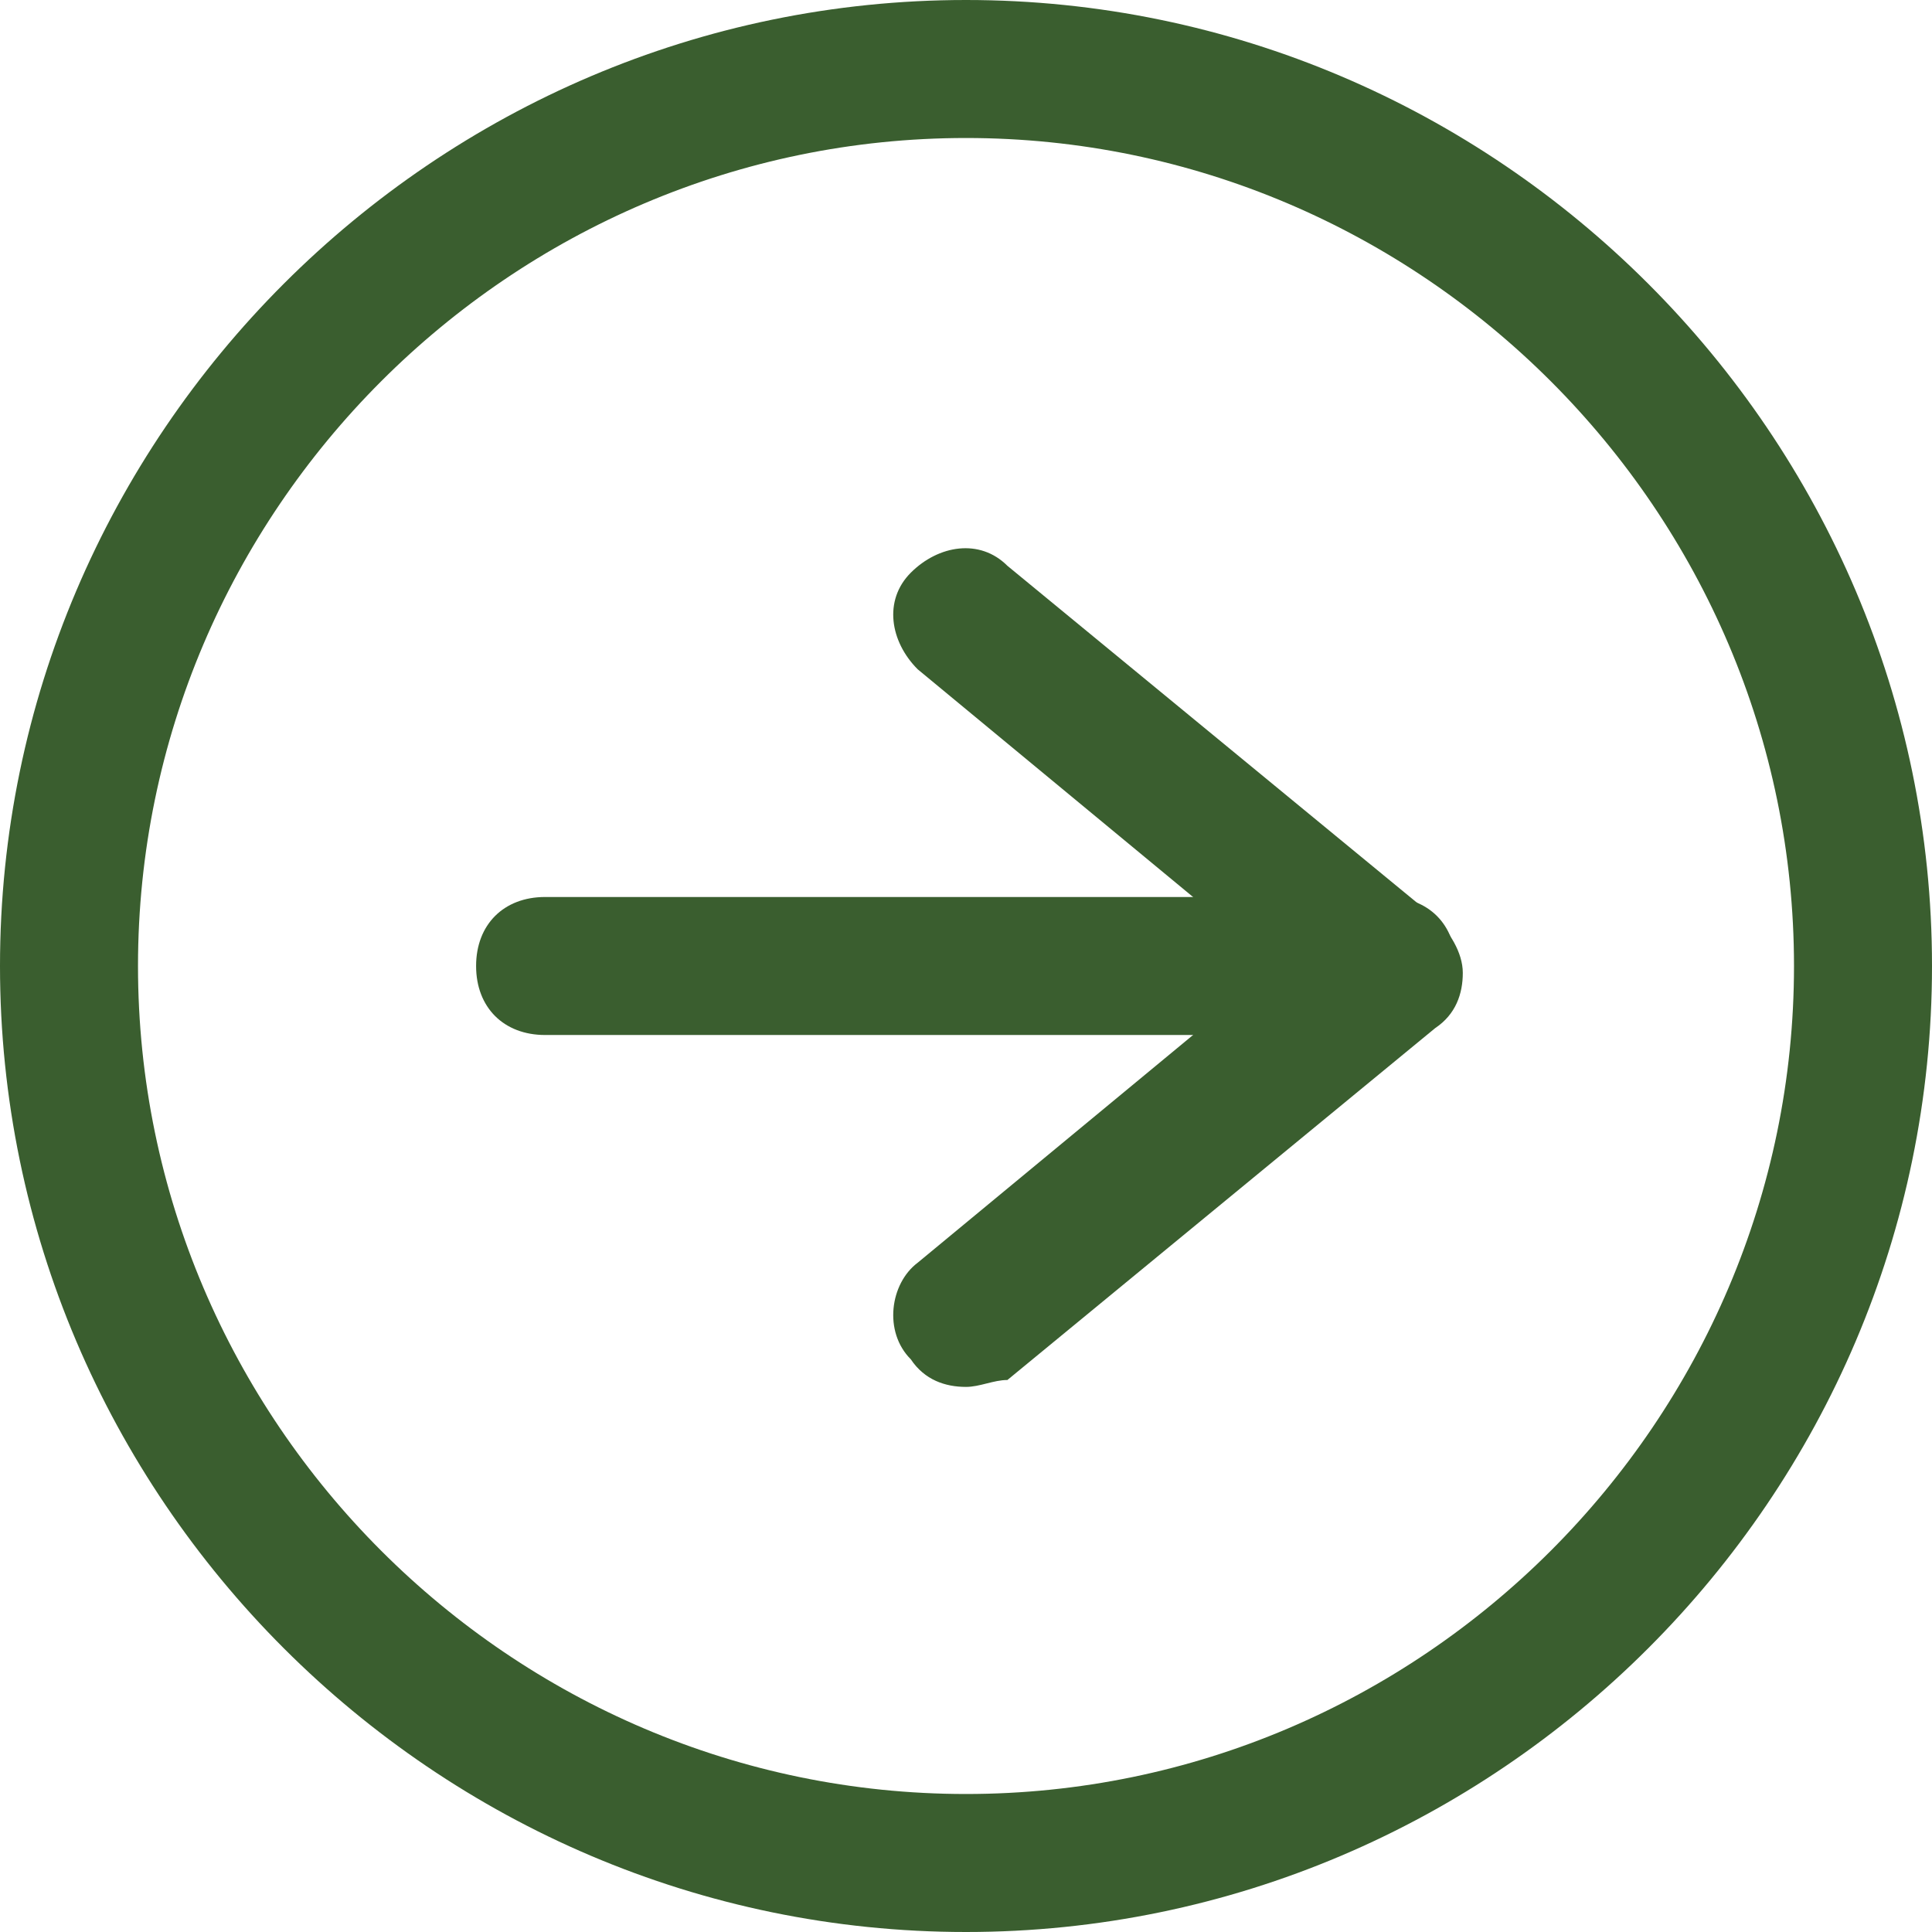
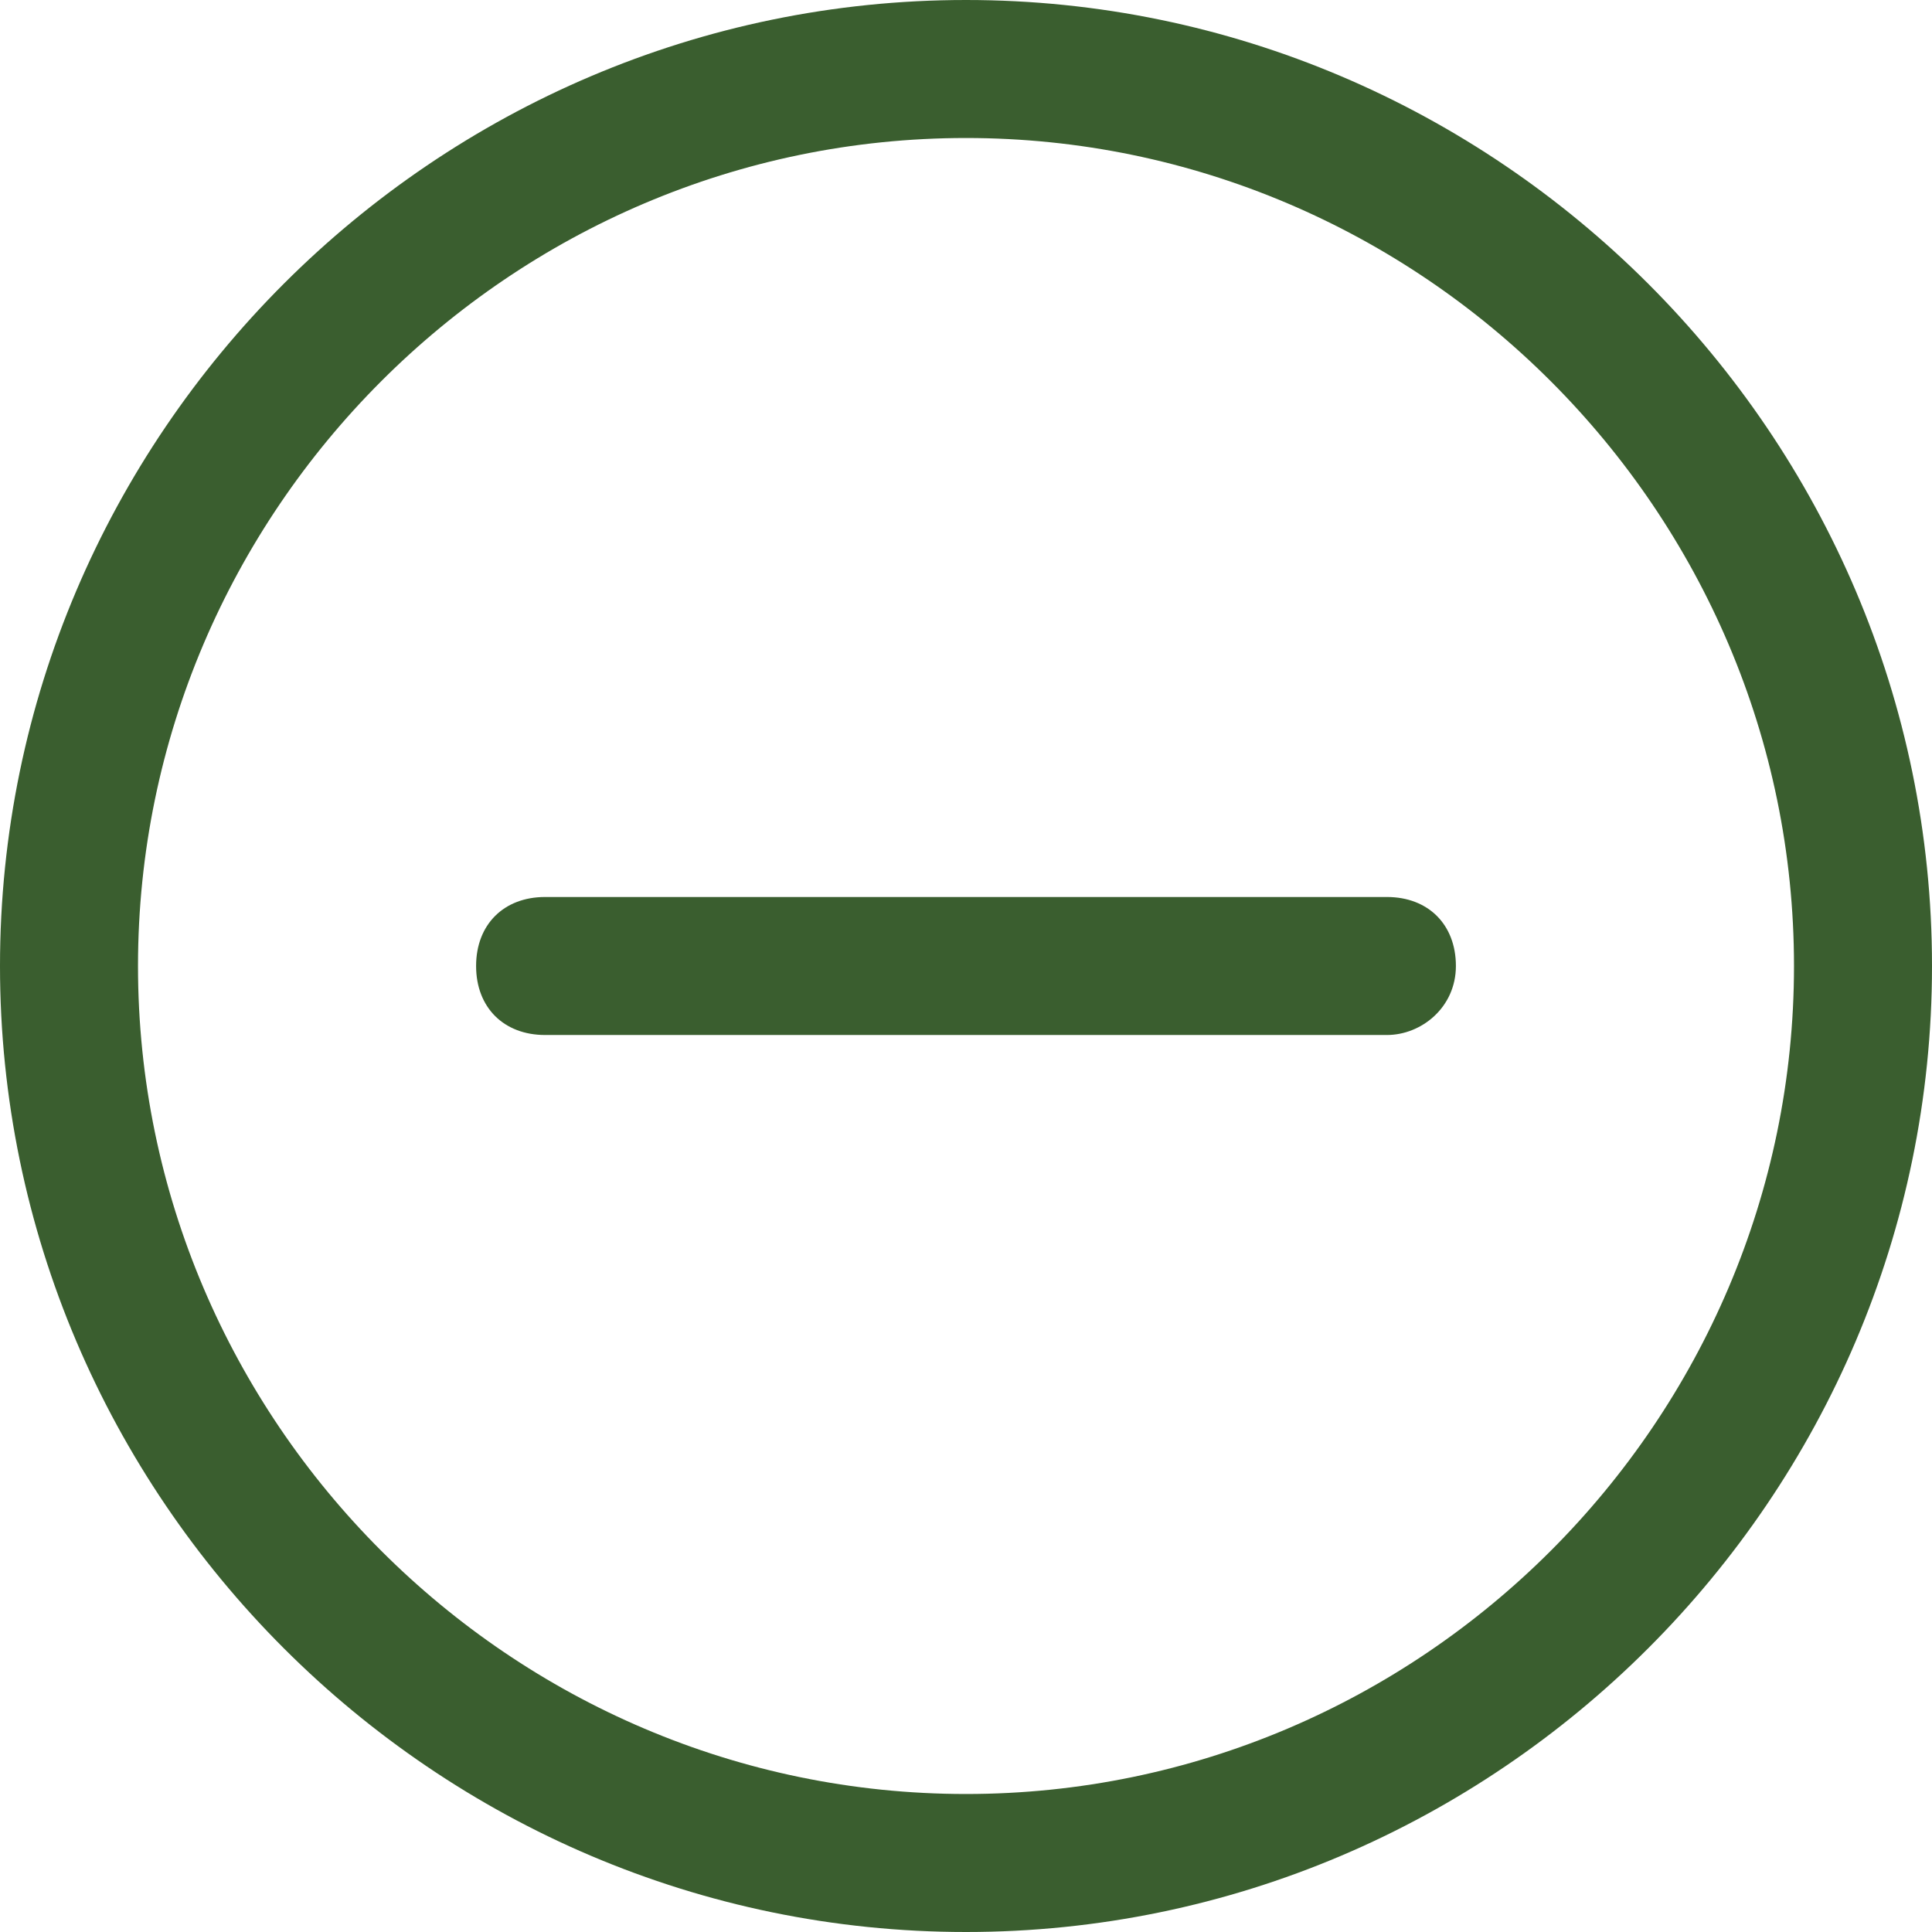
<svg xmlns="http://www.w3.org/2000/svg" x="0px" y="0px" viewBox="0 0 28 28" style="enable-background:new 0 0 28 28;" xml:space="preserve">
  <style type="text/css"> .st0{fill:#3A5E2F;} </style>
  <g id="レイヤー_1">
    <g>
      <g>
        <g>
          <path class="st0" d="M20.1,15H7.9c-0.6,0-1-0.4-1-1s0.4-1,1-1h12.2c0.6,0,1,0.4,1,1S20.6,15,20.1,15z" />
        </g>
        <g>
-           <path class="st0" d="M14,20.1c-0.3,0-0.6-0.1-0.8-0.4c-0.4-0.4-0.3-1.1,0.1-1.4l5.2-4.3l-5.2-4.3c-0.4-0.4-0.5-1-0.1-1.4 c0.4-0.4,1-0.5,1.4-0.1l6.2,5.1c0.2,0.2,0.4,0.5,0.4,0.8s-0.1,0.6-0.4,0.8l-6.2,5.1C14.4,20,14.2,20.1,14,20.1z" />
-         </g>
+           </g>
      </g>
      <g>
        <path class="st0" d="M14,28C6.3,28,0,21.7,0,14S6.3,0,14,0s14,6.3,14,14S21.7,28,14,28z M14,2C7.4,2,2,7.4,2,14 c0,6.6,5.4,12,12,12c6.6,0,12-5.4,12-12C26,7.4,20.6,2,14,2z" />
      </g>
    </g>
  </g>
  <g id="Layer_1"> </g>
</svg>